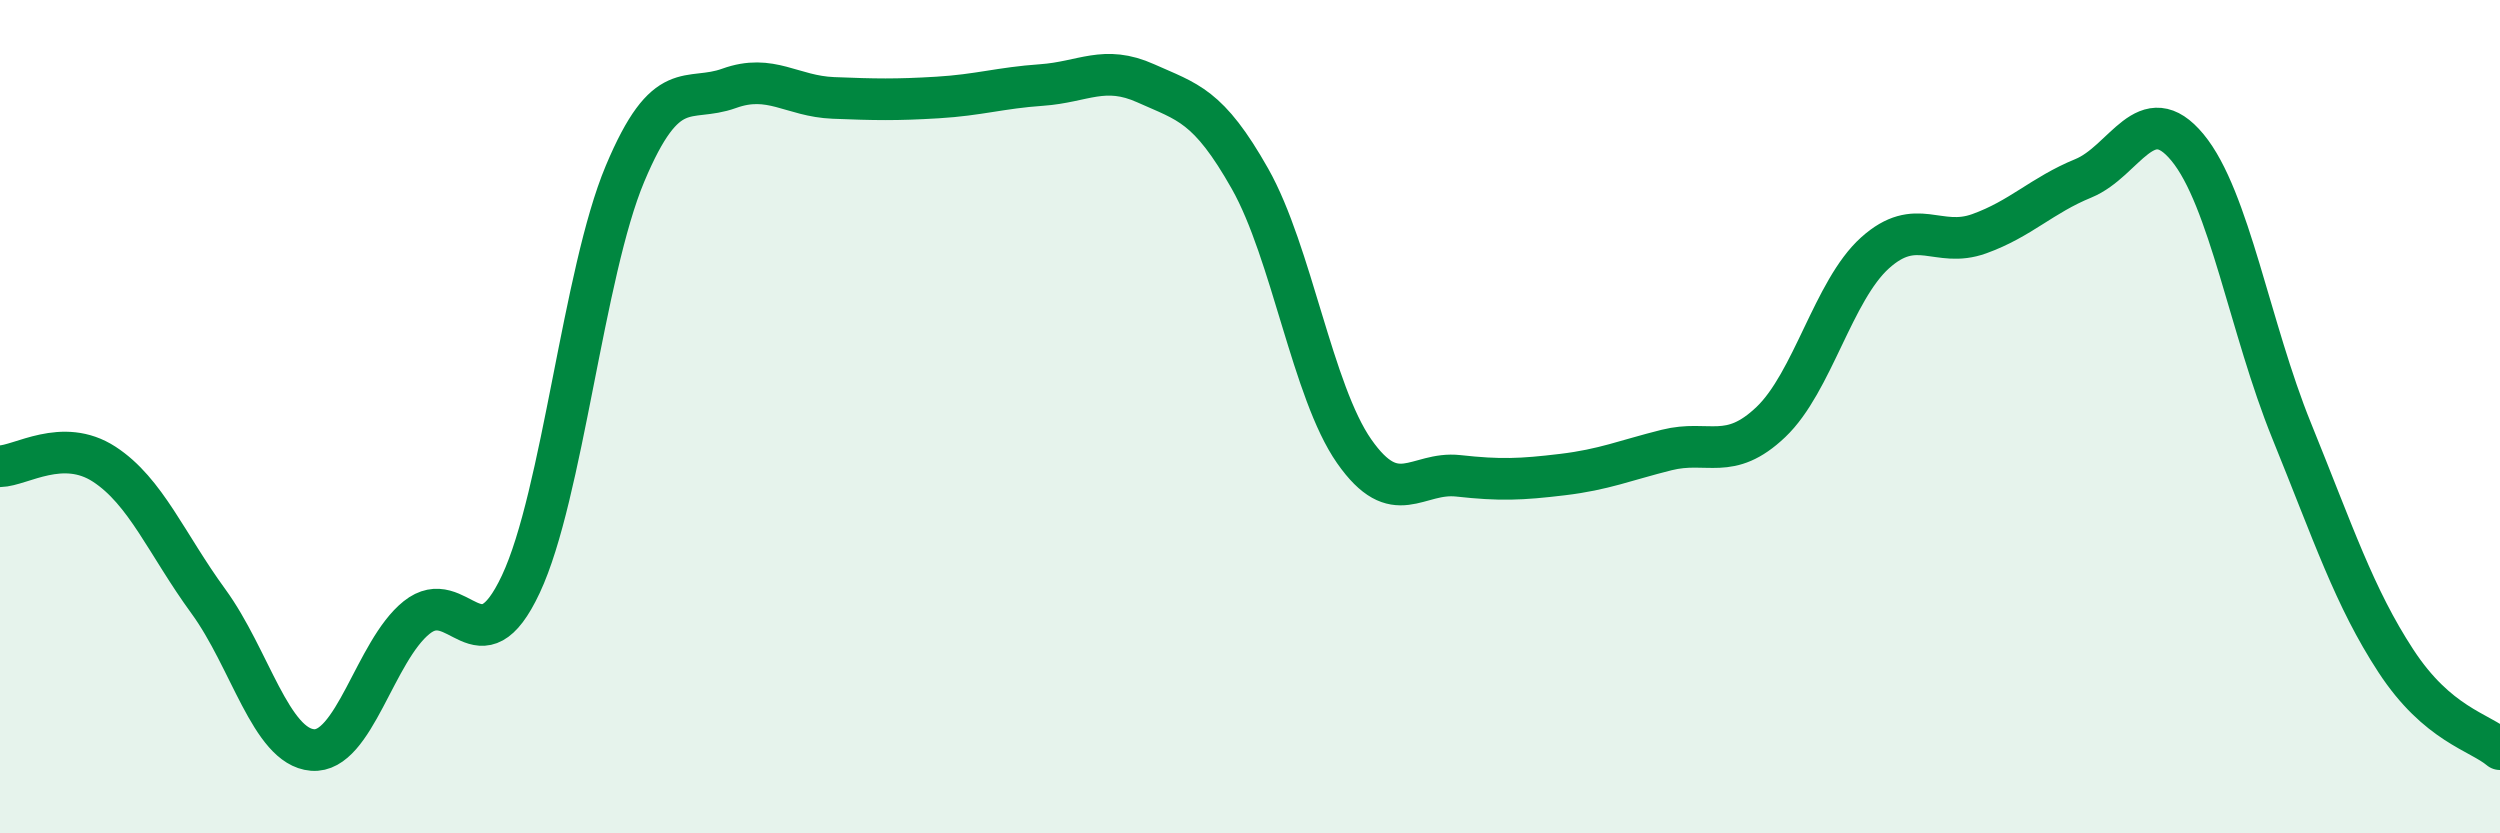
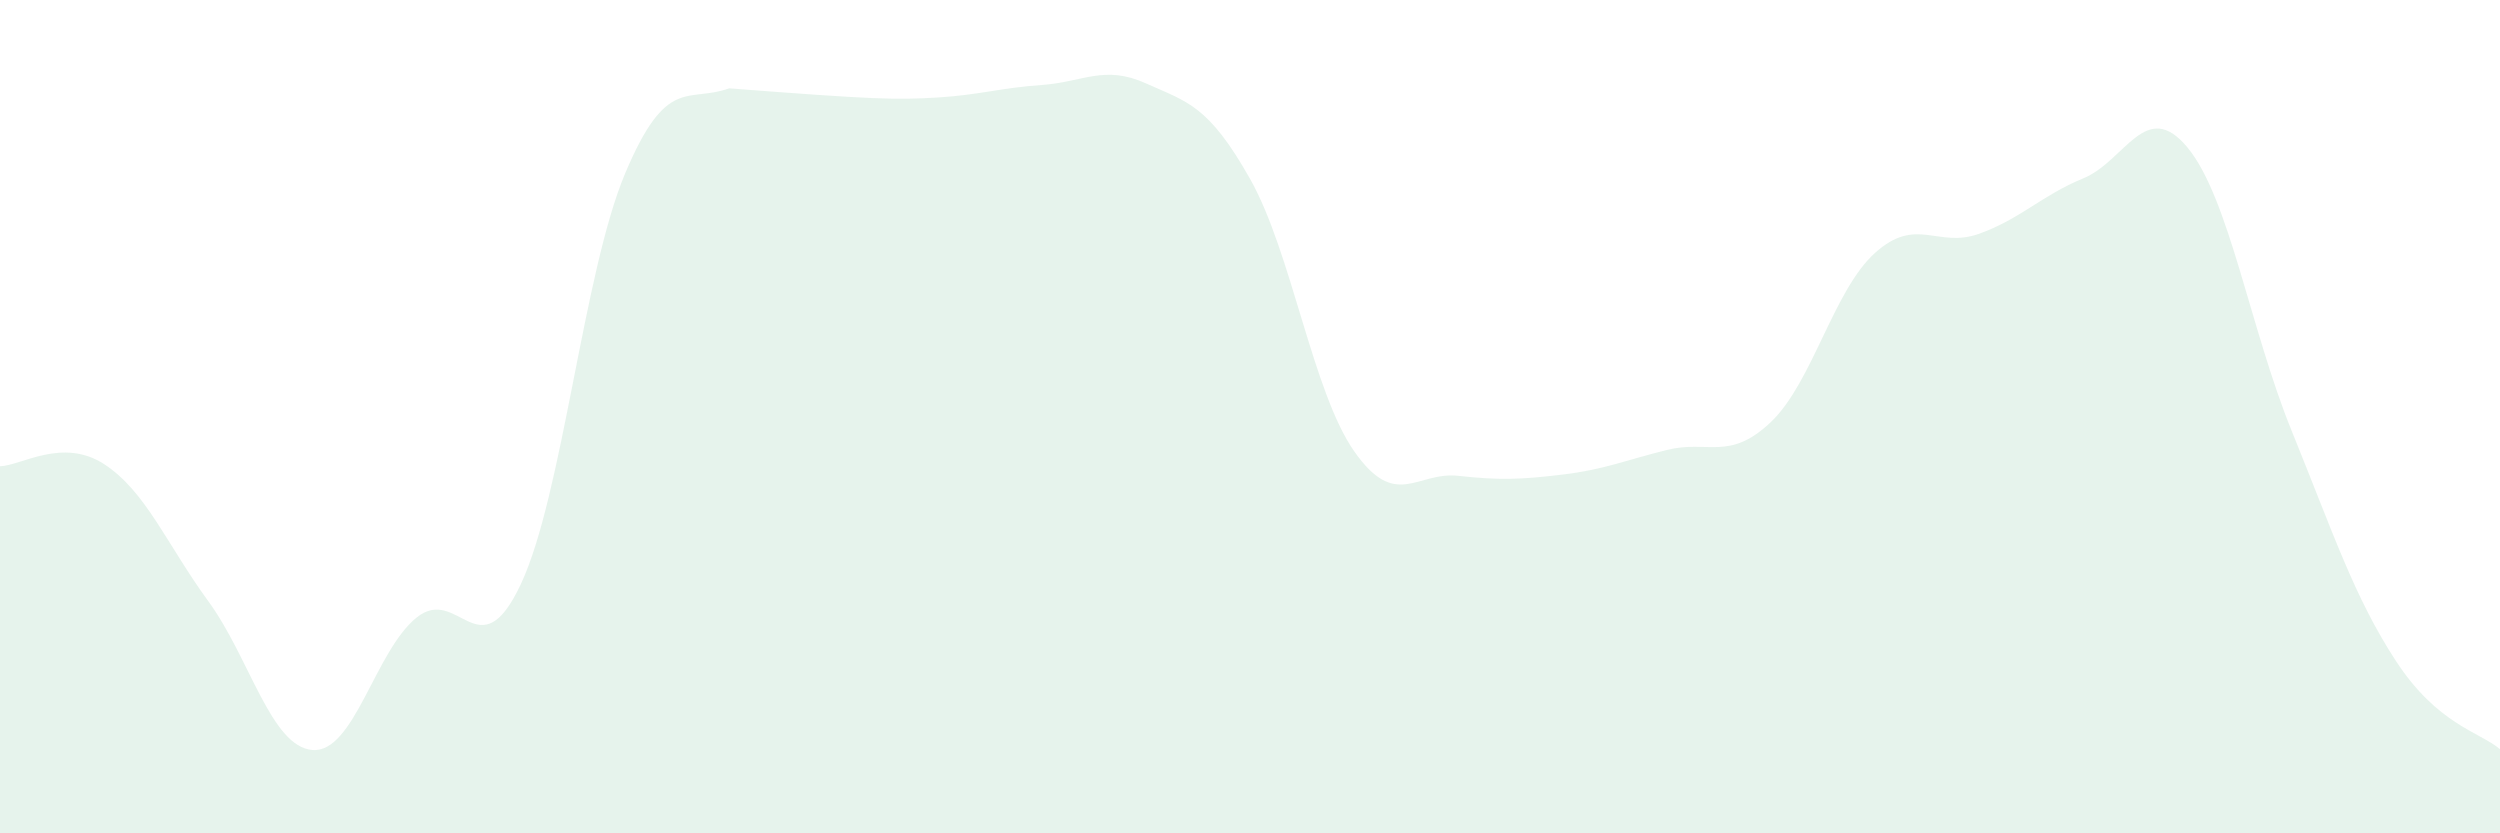
<svg xmlns="http://www.w3.org/2000/svg" width="60" height="20" viewBox="0 0 60 20">
-   <path d="M 0,11.19 C 0.5,11.18 1.5,10.49 2.5,11.14 C 3.5,11.79 4,13.06 5,14.43 C 6,15.8 6.5,17.92 7.5,18 C 8.5,18.08 9,15.62 10,14.82 C 11,14.02 11.5,16.15 12.5,14.02 C 13.5,11.89 14,6.55 15,4.17 C 16,1.79 16.5,2.48 17.5,2.12 C 18.5,1.76 19,2.31 20,2.35 C 21,2.39 21.5,2.4 22.5,2.34 C 23.5,2.28 24,2.11 25,2.04 C 26,1.97 26.5,1.55 27.5,2 C 28.5,2.45 29,2.52 30,4.29 C 31,6.06 31.5,9.4 32.5,10.83 C 33.5,12.26 34,11.31 35,11.42 C 36,11.53 36.5,11.51 37.5,11.39 C 38.5,11.27 39,11.05 40,10.8 C 41,10.55 41.5,11.08 42.5,10.13 C 43.5,9.18 44,6.97 45,6.07 C 46,5.17 46.5,5.97 47.5,5.61 C 48.5,5.25 49,4.69 50,4.28 C 51,3.87 51.5,2.33 52.5,3.54 C 53.5,4.75 54,7.88 55,10.34 C 56,12.8 56.5,14.33 57.5,15.86 C 58.5,17.39 59.5,17.56 60,17.98L60 20L0 20Z" fill="#008740" opacity="0.1" stroke-linecap="round" stroke-linejoin="round" />
-   <path d="M 0,11.19 C 0.5,11.18 1.5,10.49 2.5,11.14 C 3.5,11.79 4,13.06 5,14.43 C 6,15.8 6.5,17.92 7.5,18 C 8.5,18.08 9,15.62 10,14.82 C 11,14.02 11.5,16.15 12.5,14.02 C 13.5,11.89 14,6.55 15,4.17 C 16,1.79 16.5,2.48 17.5,2.12 C 18.5,1.76 19,2.31 20,2.35 C 21,2.39 21.5,2.4 22.5,2.34 C 23.5,2.28 24,2.11 25,2.04 C 26,1.97 26.5,1.55 27.5,2 C 28.5,2.45 29,2.52 30,4.29 C 31,6.06 31.5,9.4 32.5,10.83 C 33.5,12.26 34,11.31 35,11.42 C 36,11.53 36.5,11.51 37.5,11.39 C 38.5,11.27 39,11.05 40,10.8 C 41,10.55 41.5,11.08 42.5,10.13 C 43.5,9.18 44,6.97 45,6.07 C 46,5.17 46.5,5.97 47.5,5.61 C 48.5,5.25 49,4.69 50,4.28 C 51,3.87 51.5,2.33 52.5,3.54 C 53.5,4.75 54,7.88 55,10.34 C 56,12.8 56.5,14.33 57.5,15.86 C 58.5,17.39 59.5,17.56 60,17.98" stroke="#008740" stroke-width="1" fill="none" stroke-linecap="round" stroke-linejoin="round" />
+   <path d="M 0,11.19 C 0.5,11.18 1.5,10.49 2.5,11.14 C 3.5,11.79 4,13.06 5,14.43 C 6,15.8 6.5,17.92 7.5,18 C 8.5,18.08 9,15.62 10,14.82 C 11,14.02 11.5,16.15 12.5,14.02 C 13.5,11.89 14,6.55 15,4.17 C 16,1.79 16.5,2.48 17.5,2.12 C 21,2.39 21.5,2.4 22.5,2.34 C 23.5,2.28 24,2.11 25,2.04 C 26,1.97 26.5,1.55 27.5,2 C 28.5,2.45 29,2.52 30,4.29 C 31,6.06 31.5,9.4 32.5,10.83 C 33.5,12.26 34,11.31 35,11.42 C 36,11.53 36.5,11.51 37.5,11.39 C 38.5,11.27 39,11.05 40,10.8 C 41,10.55 41.5,11.08 42.5,10.13 C 43.5,9.18 44,6.97 45,6.07 C 46,5.17 46.5,5.97 47.5,5.61 C 48.5,5.25 49,4.69 50,4.28 C 51,3.87 51.5,2.33 52.5,3.54 C 53.5,4.75 54,7.88 55,10.34 C 56,12.8 56.5,14.33 57.5,15.86 C 58.5,17.39 59.5,17.56 60,17.98L60 20L0 20Z" fill="#008740" opacity="0.1" stroke-linecap="round" stroke-linejoin="round" />
</svg>